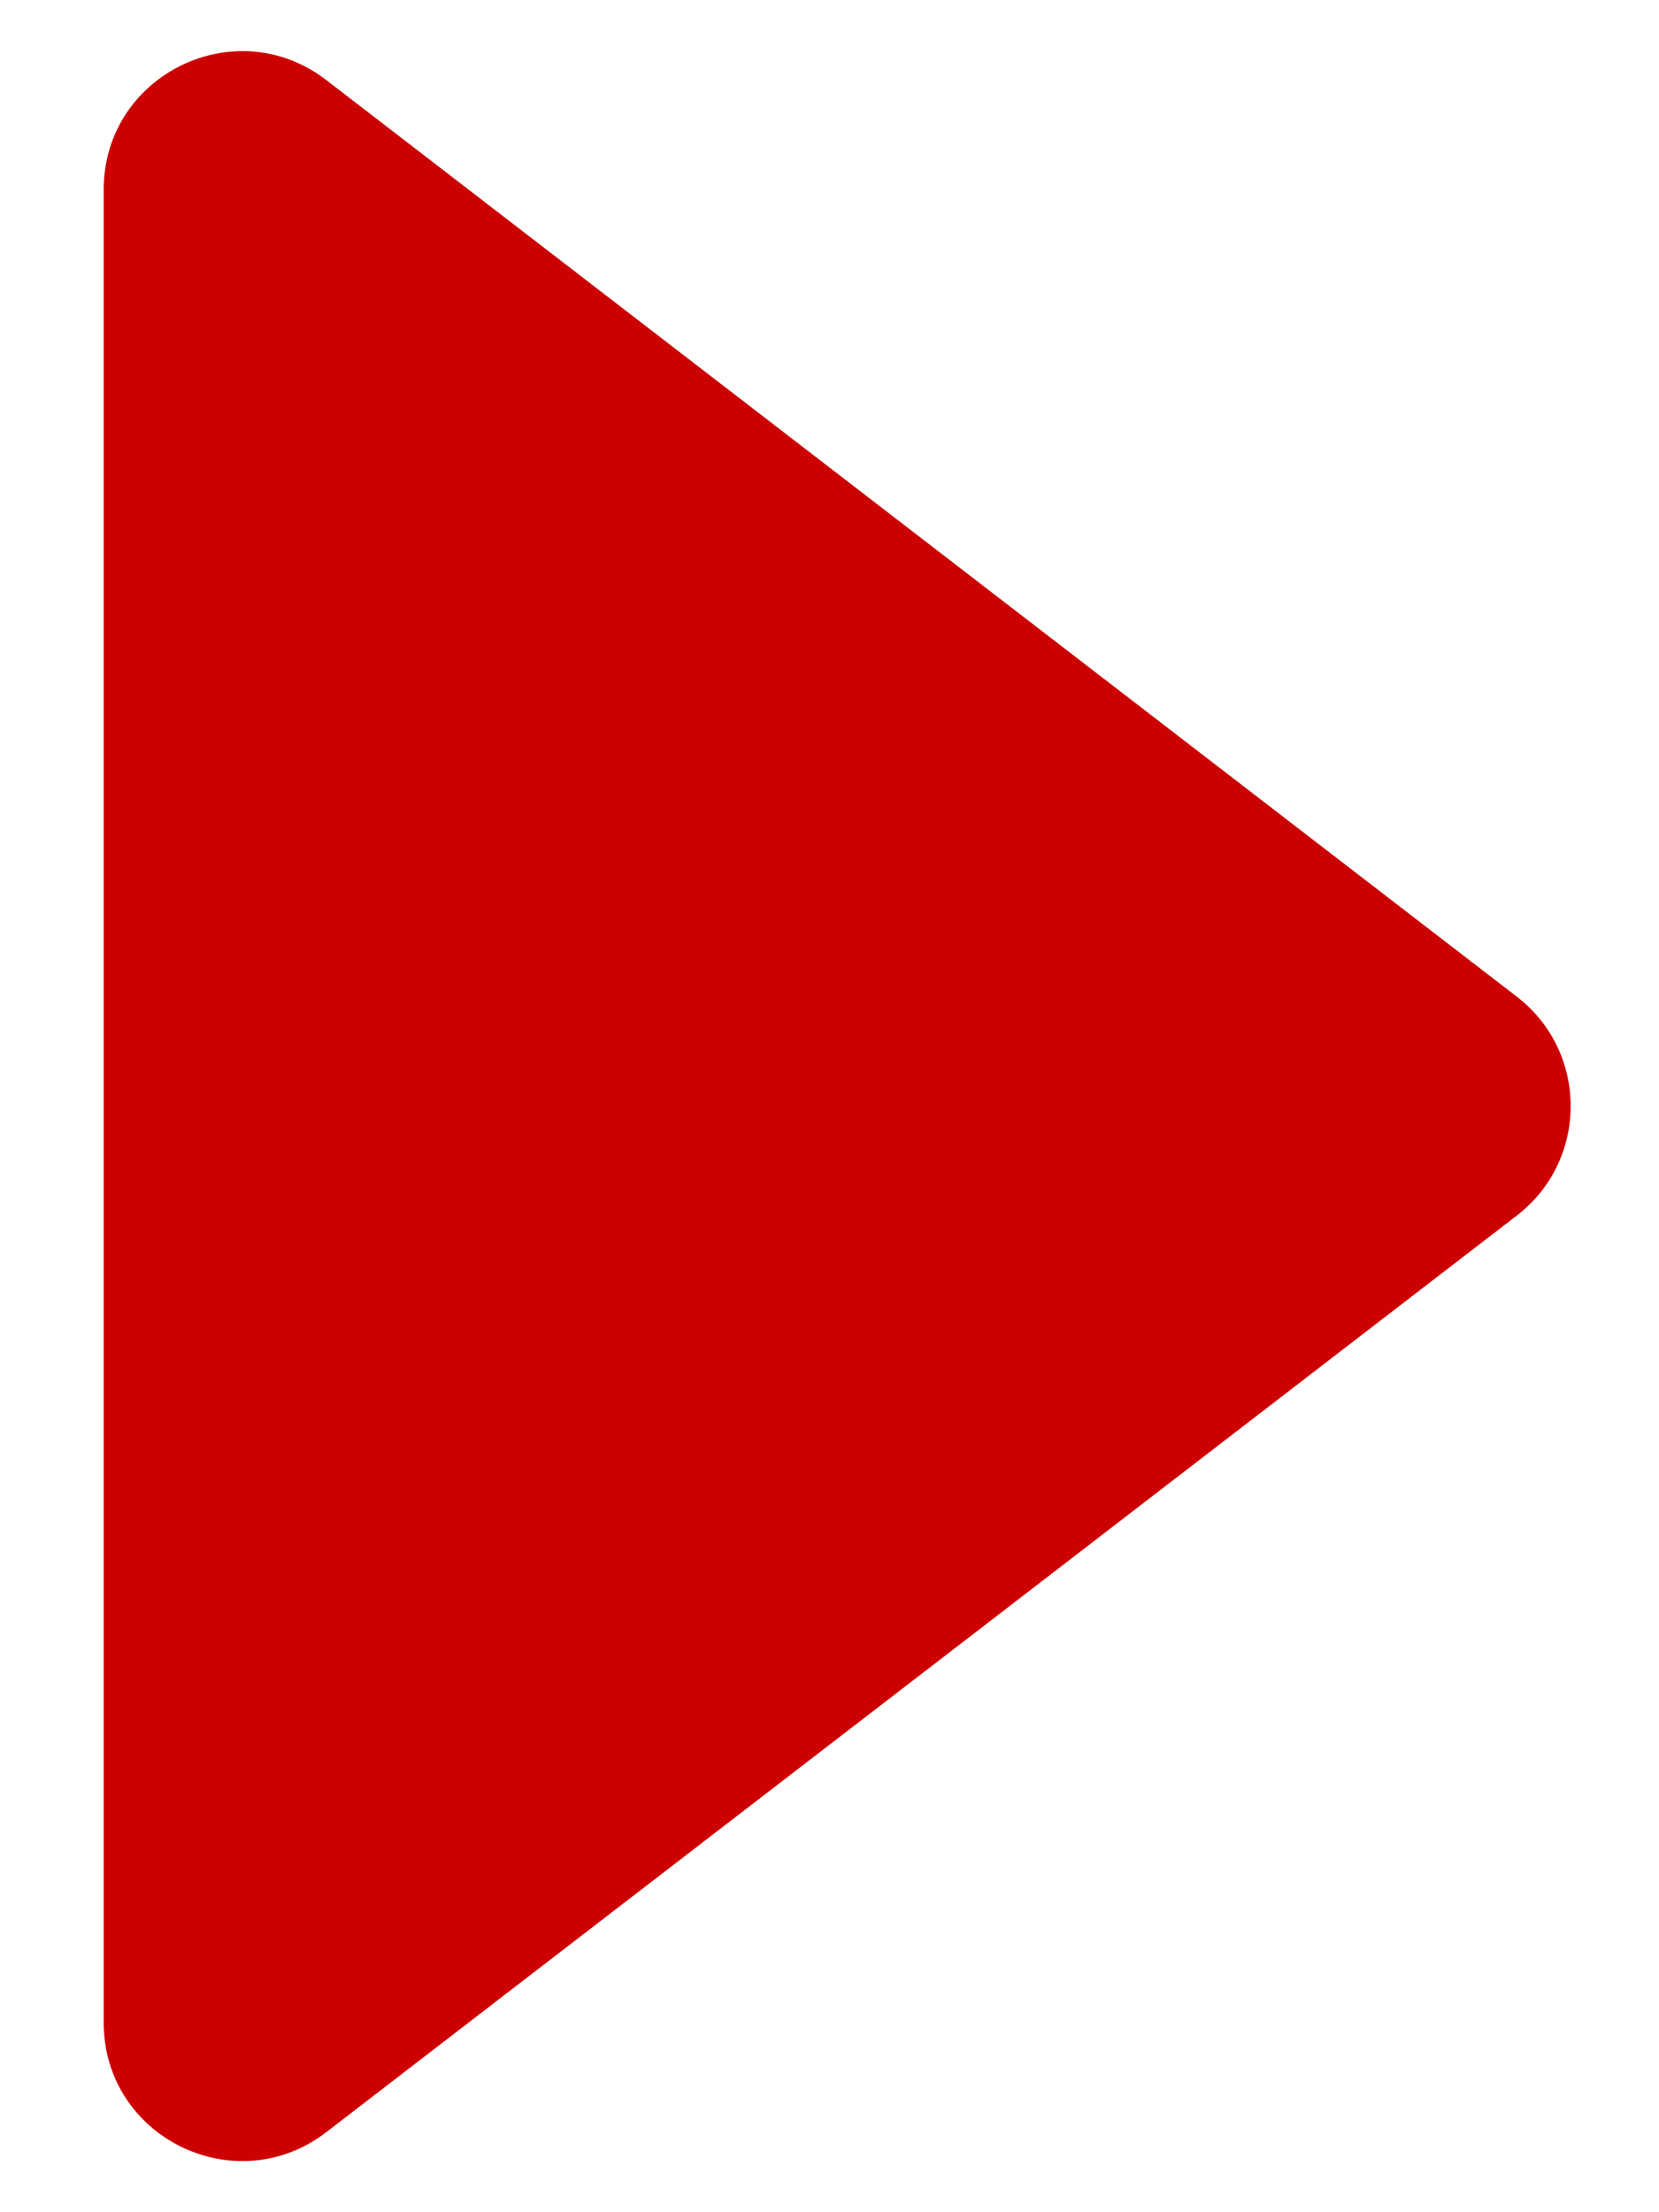
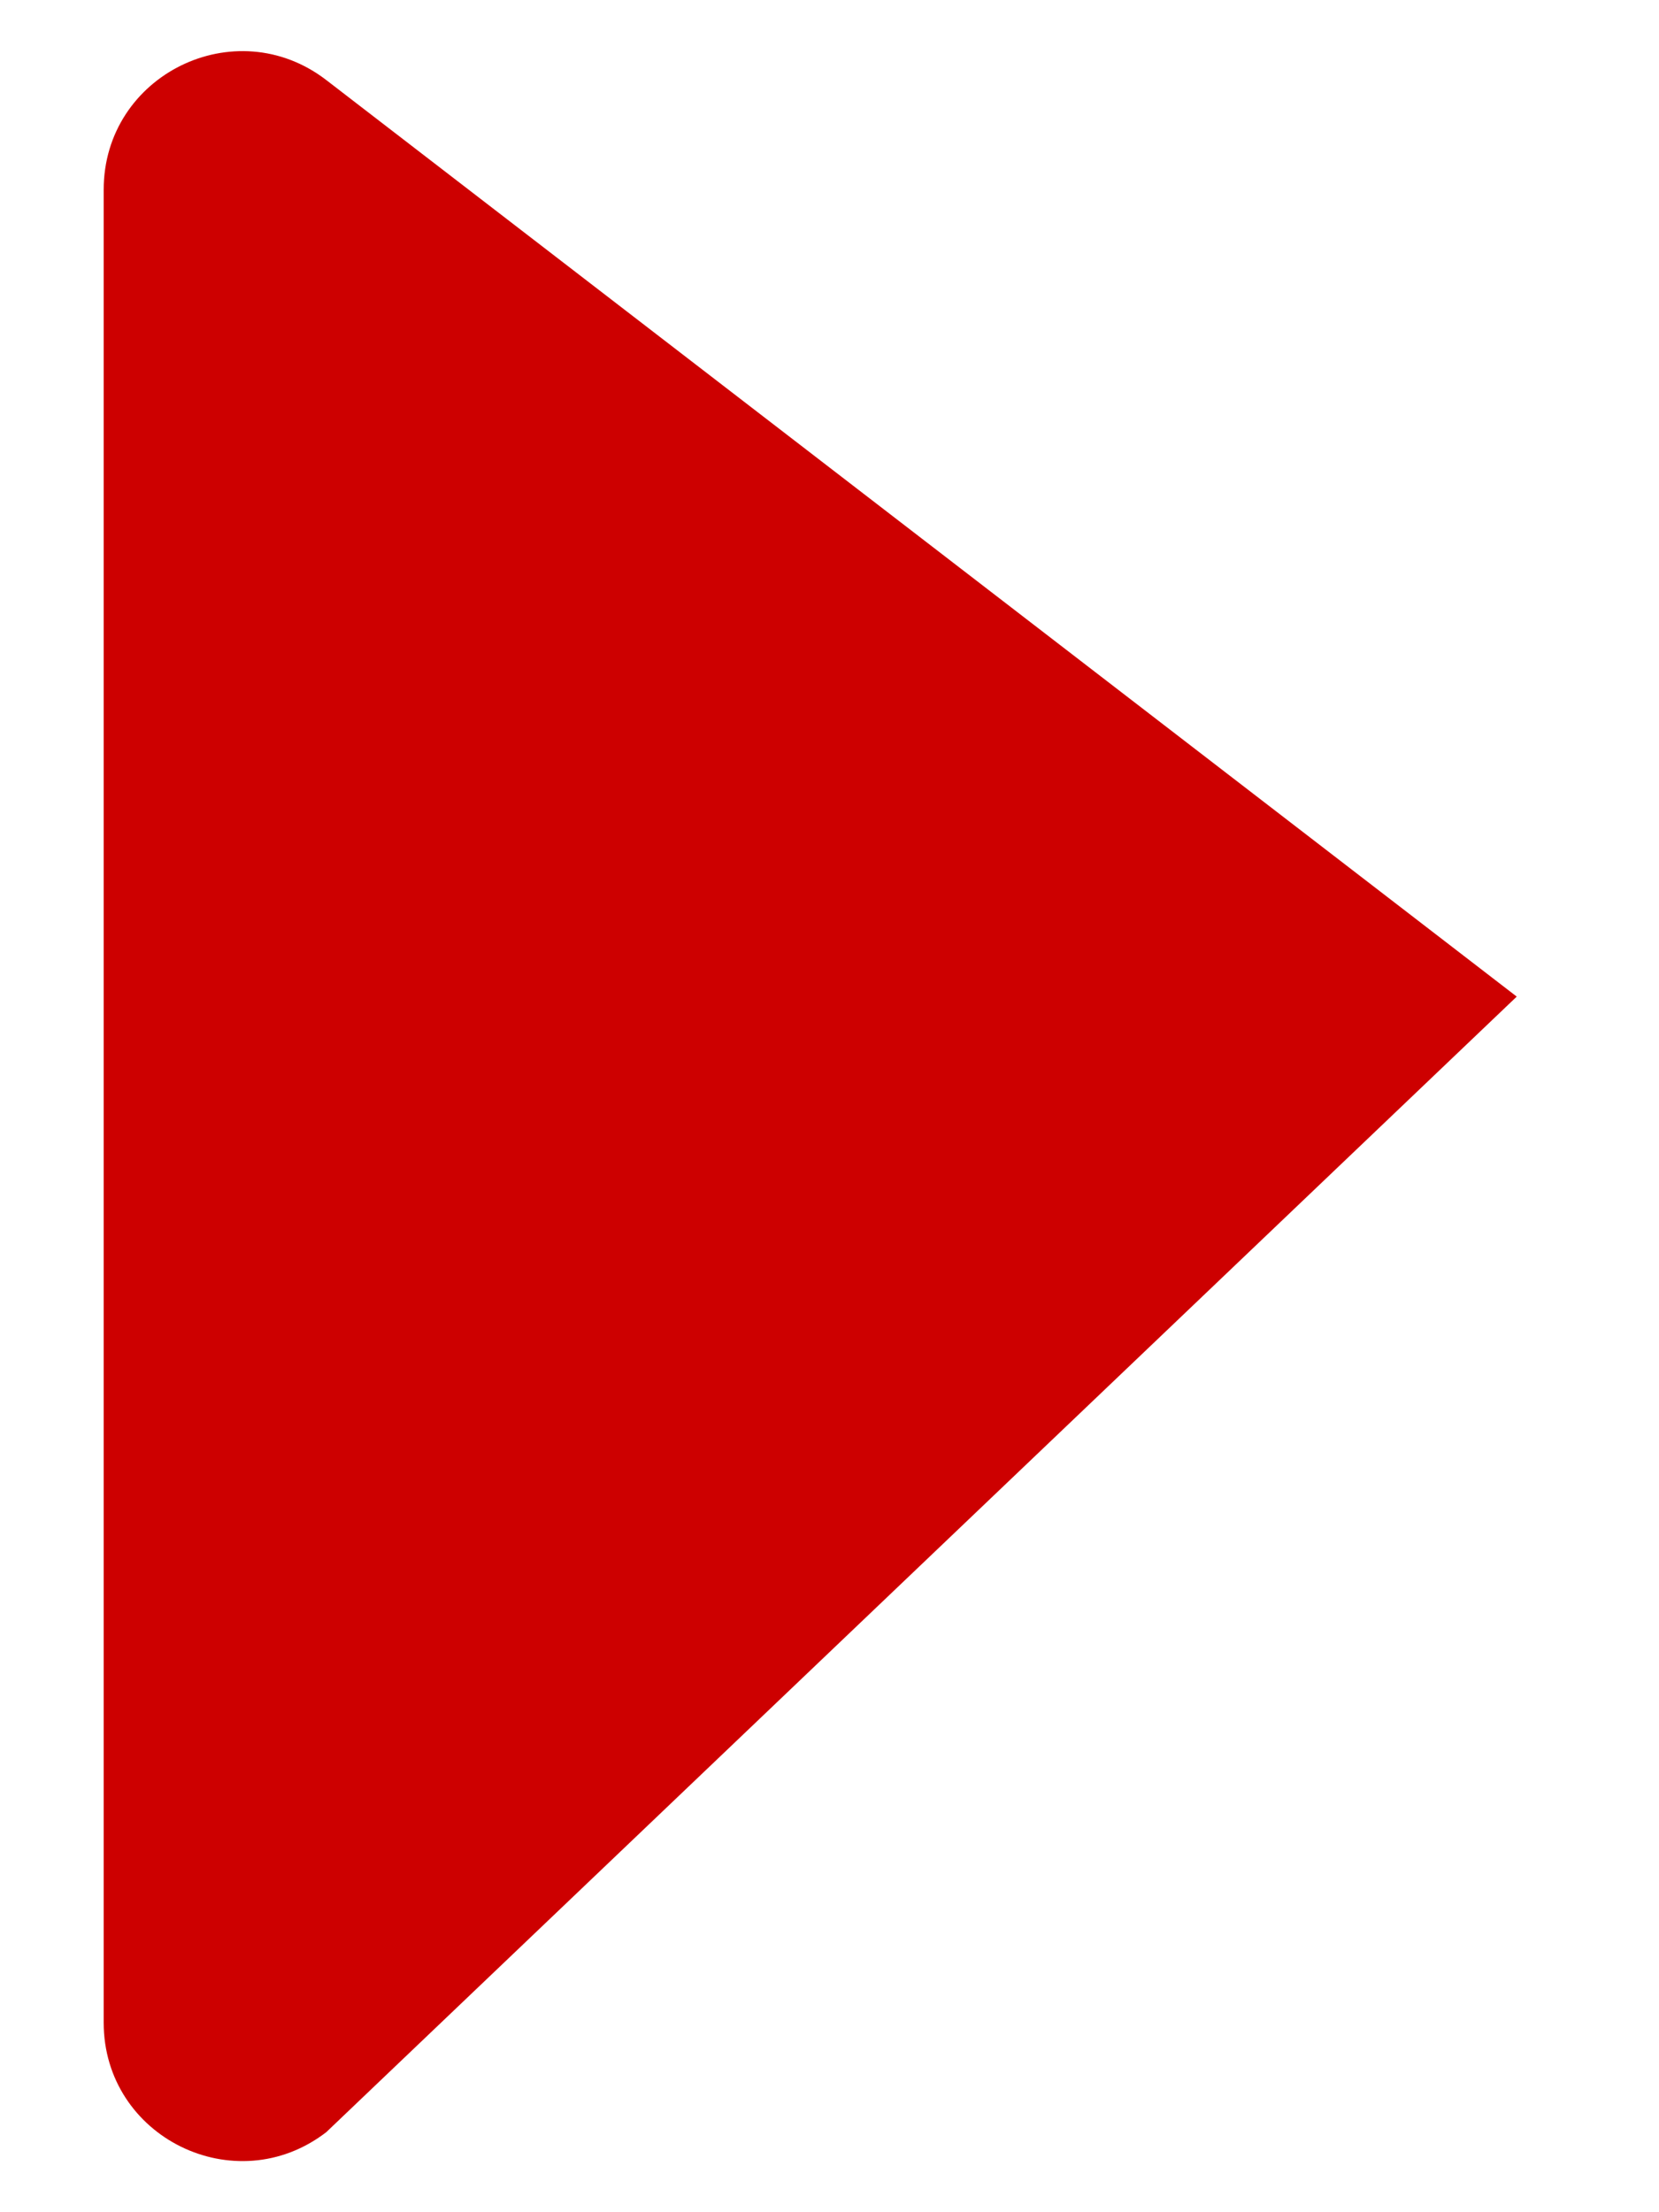
<svg xmlns="http://www.w3.org/2000/svg" width="12" height="16" viewBox="0 0 12 16" fill="none">
-   <path d="M10.971 7.208C11.491 7.608 11.491 8.392 10.971 8.792L2.36 15.421C1.702 15.927 0.75 15.458 0.75 14.629L0.75 1.372C0.75 0.542 1.702 0.073 2.36 0.579L10.971 7.208Z" fill="#CD0000" />
+   <path d="M10.971 7.208L2.36 15.421C1.702 15.927 0.75 15.458 0.75 14.629L0.75 1.372C0.75 0.542 1.702 0.073 2.36 0.579L10.971 7.208Z" fill="#CD0000" />
</svg>